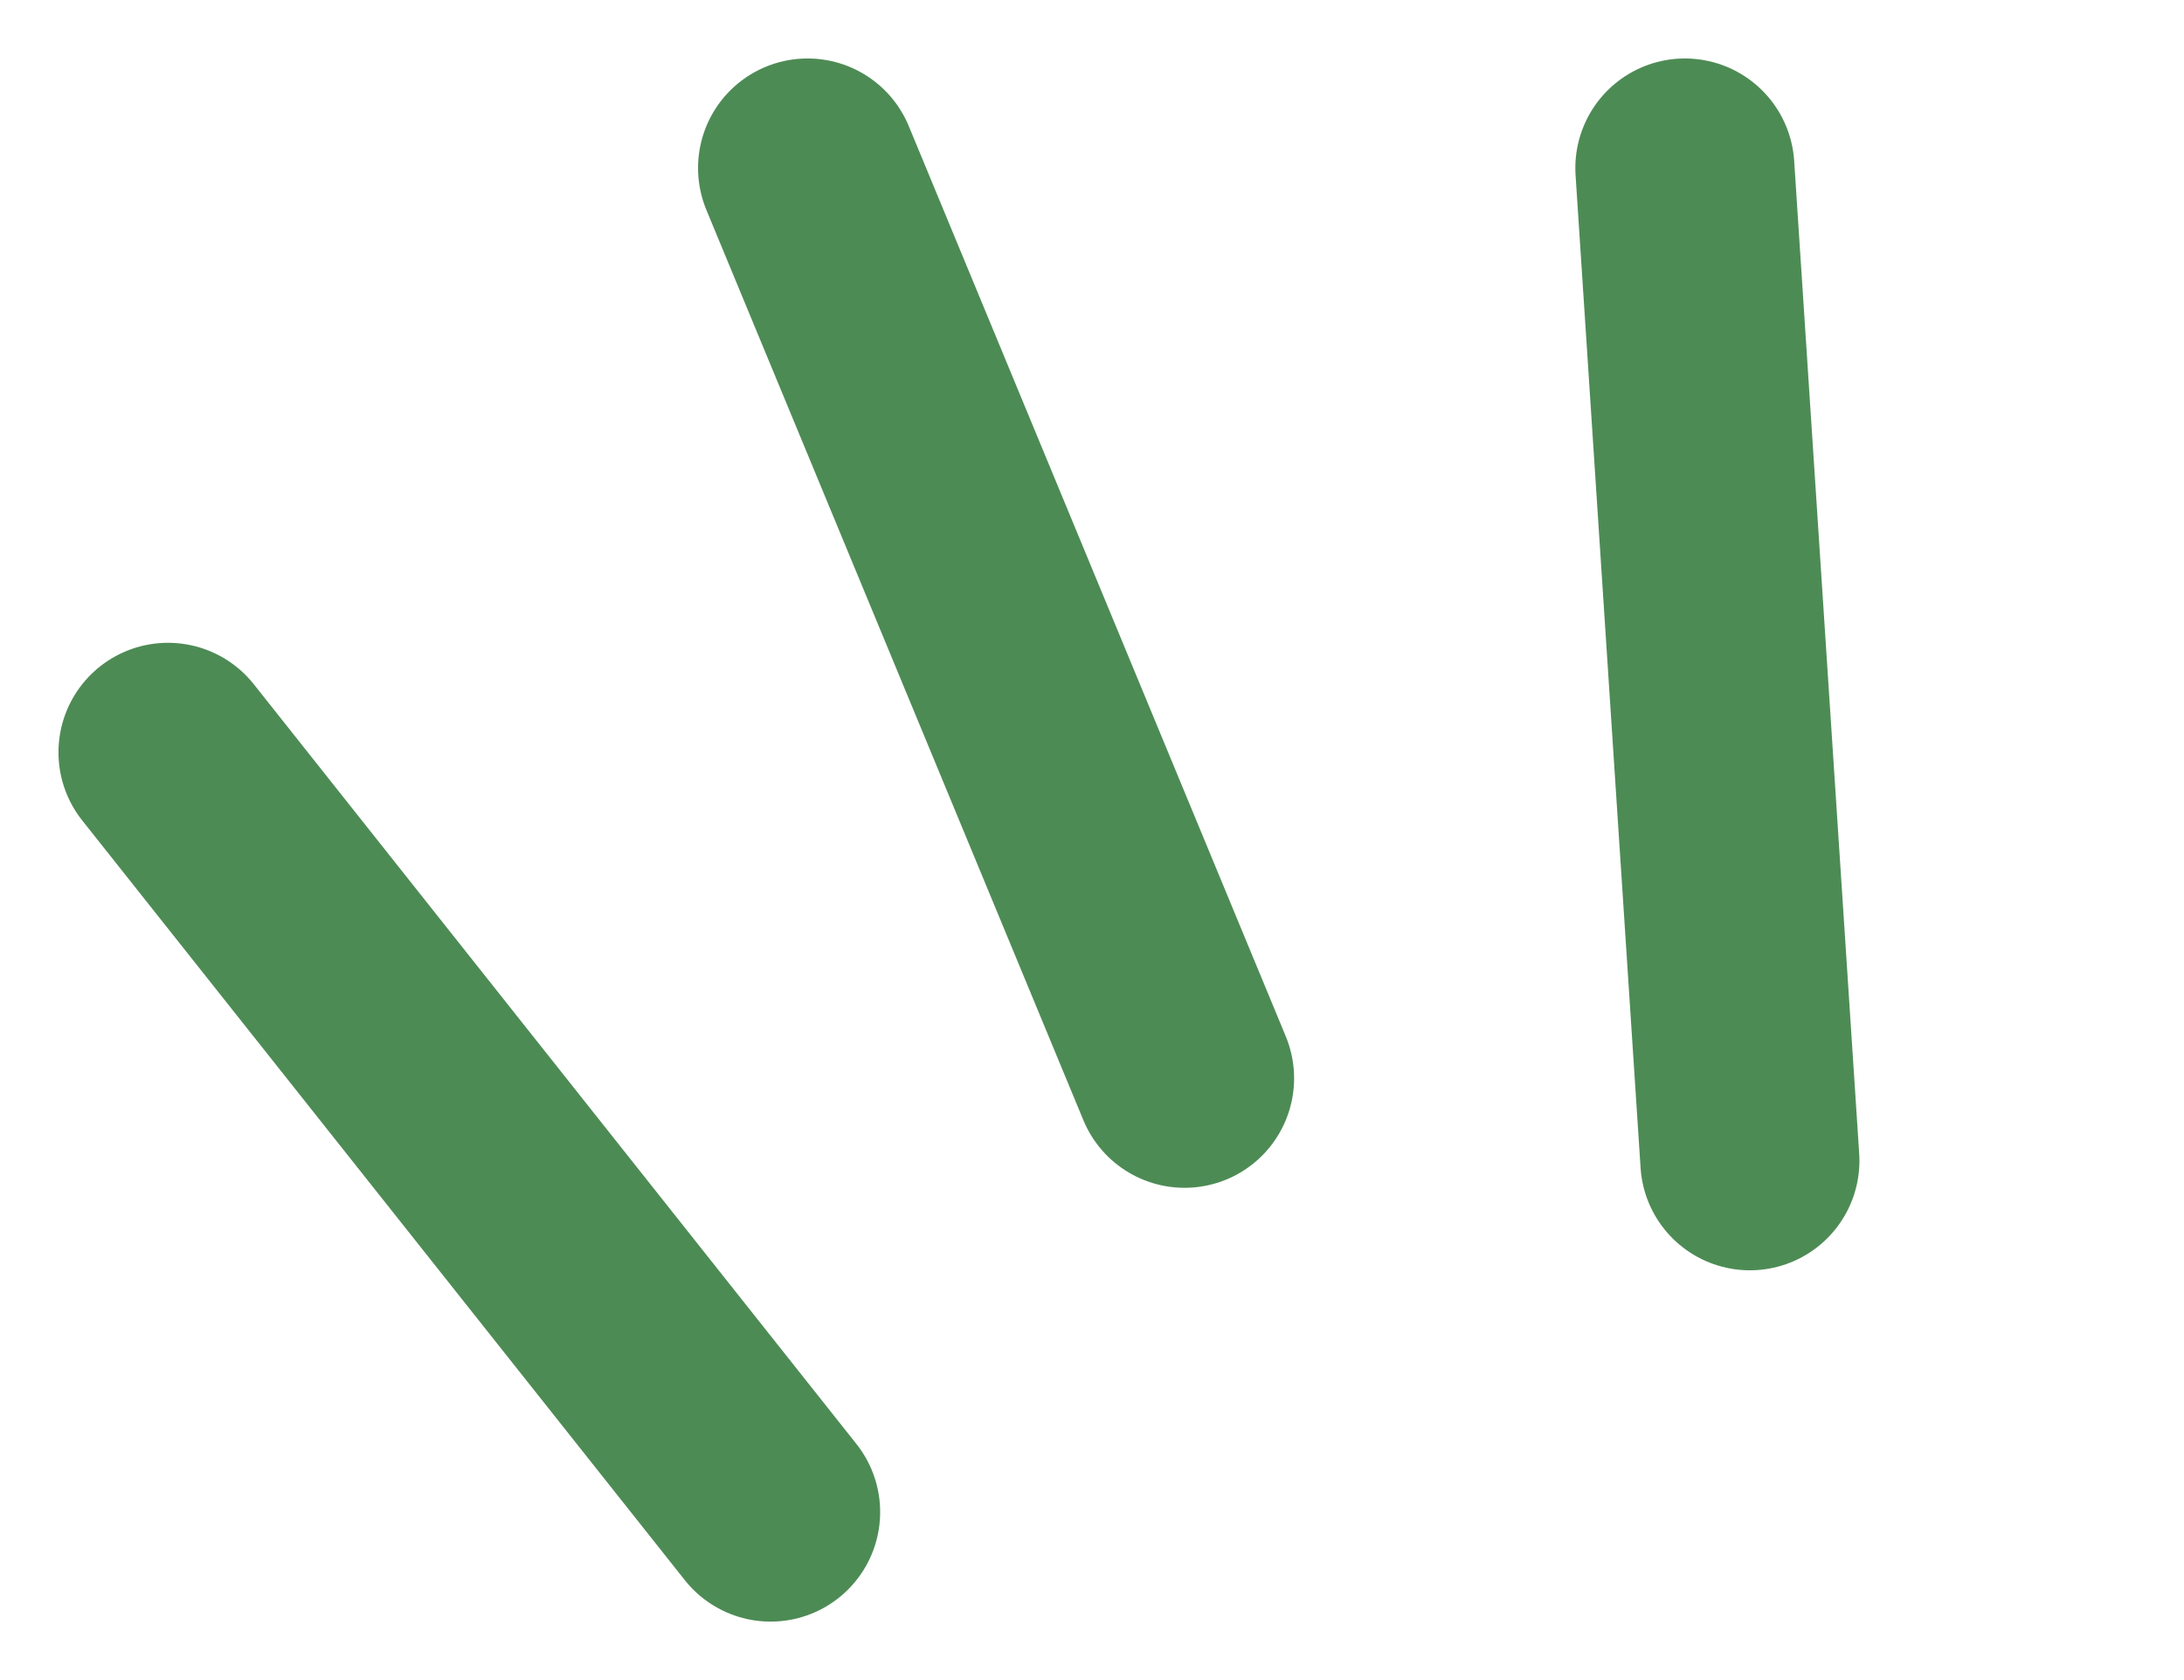
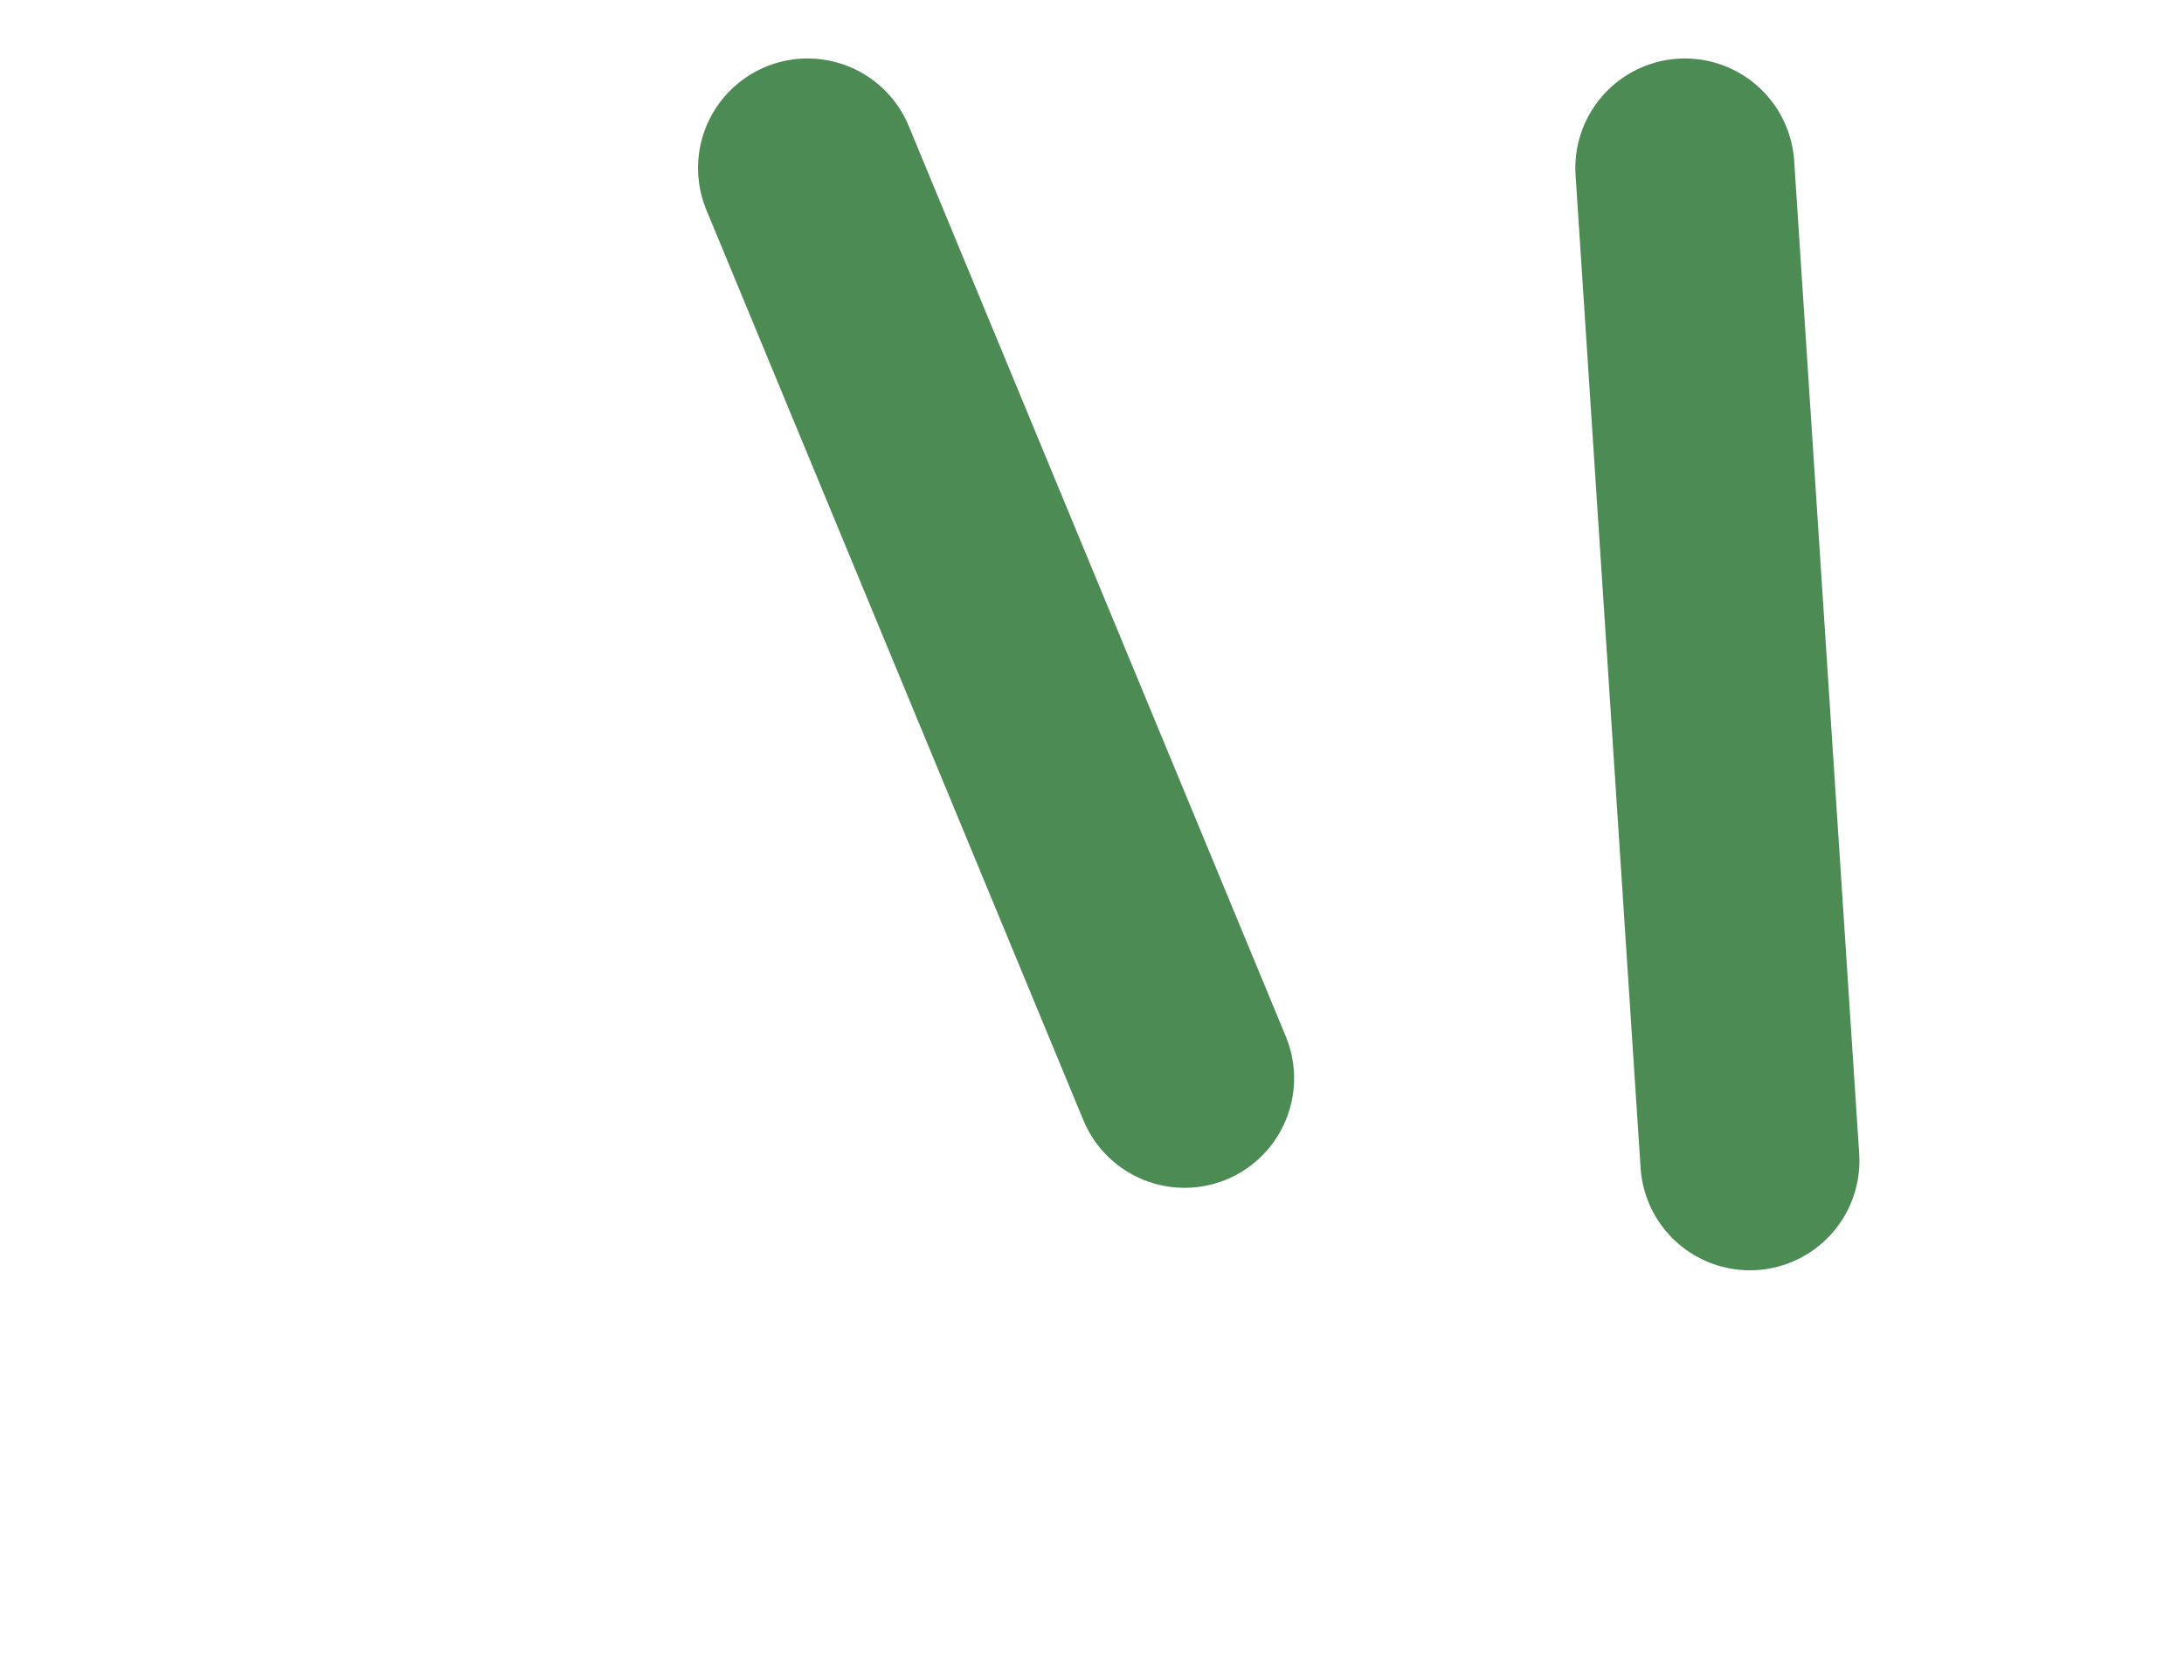
<svg xmlns="http://www.w3.org/2000/svg" width="13" height="10" viewBox="0 0 13 10" fill="none">
  <g id="Icon">
-     <path id="Vector 1" d="M1 4.478L4.587 9" stroke="#4D8B55" stroke-width="1.304" stroke-linecap="round" />
    <path id="Vector 2" d="M4.807 1L7.051 6.418" stroke="#4D8B55" stroke-width="1.304" stroke-linecap="round" />
    <path id="Vector 3" d="M10.029 1L10.416 6.909" stroke="#4D8B55" stroke-width="1.304" stroke-linecap="round" />
  </g>
</svg>